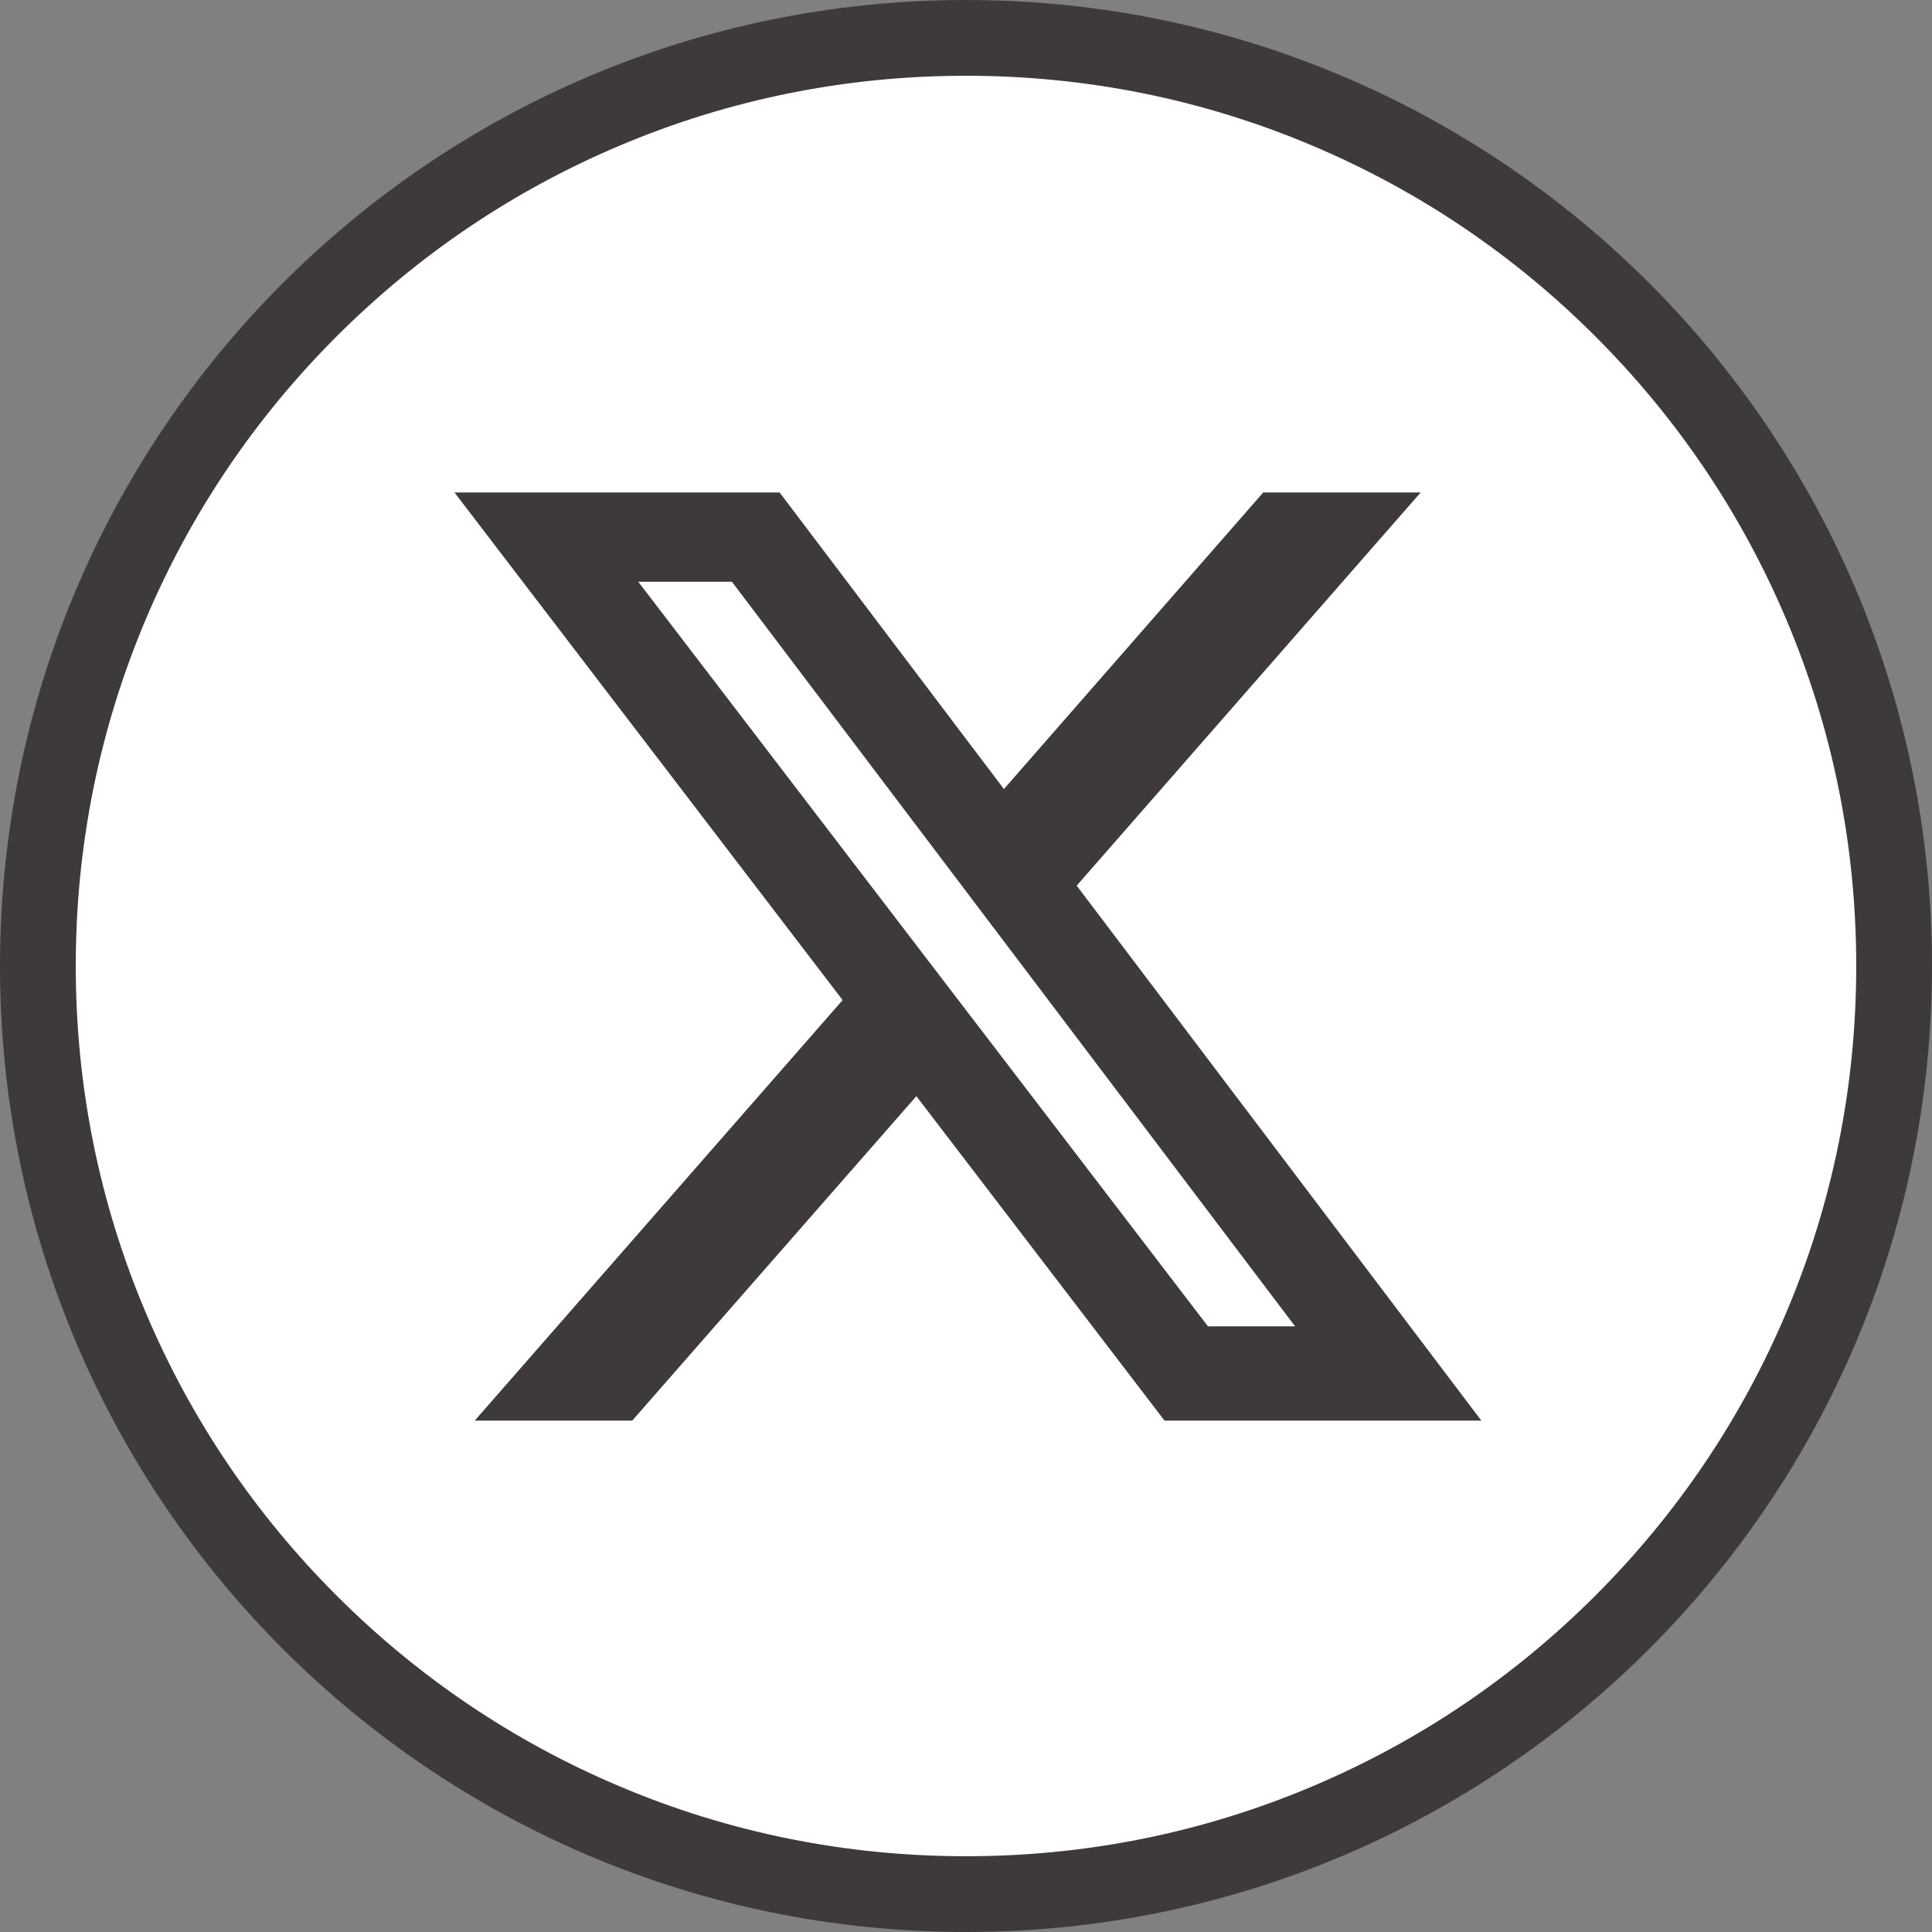
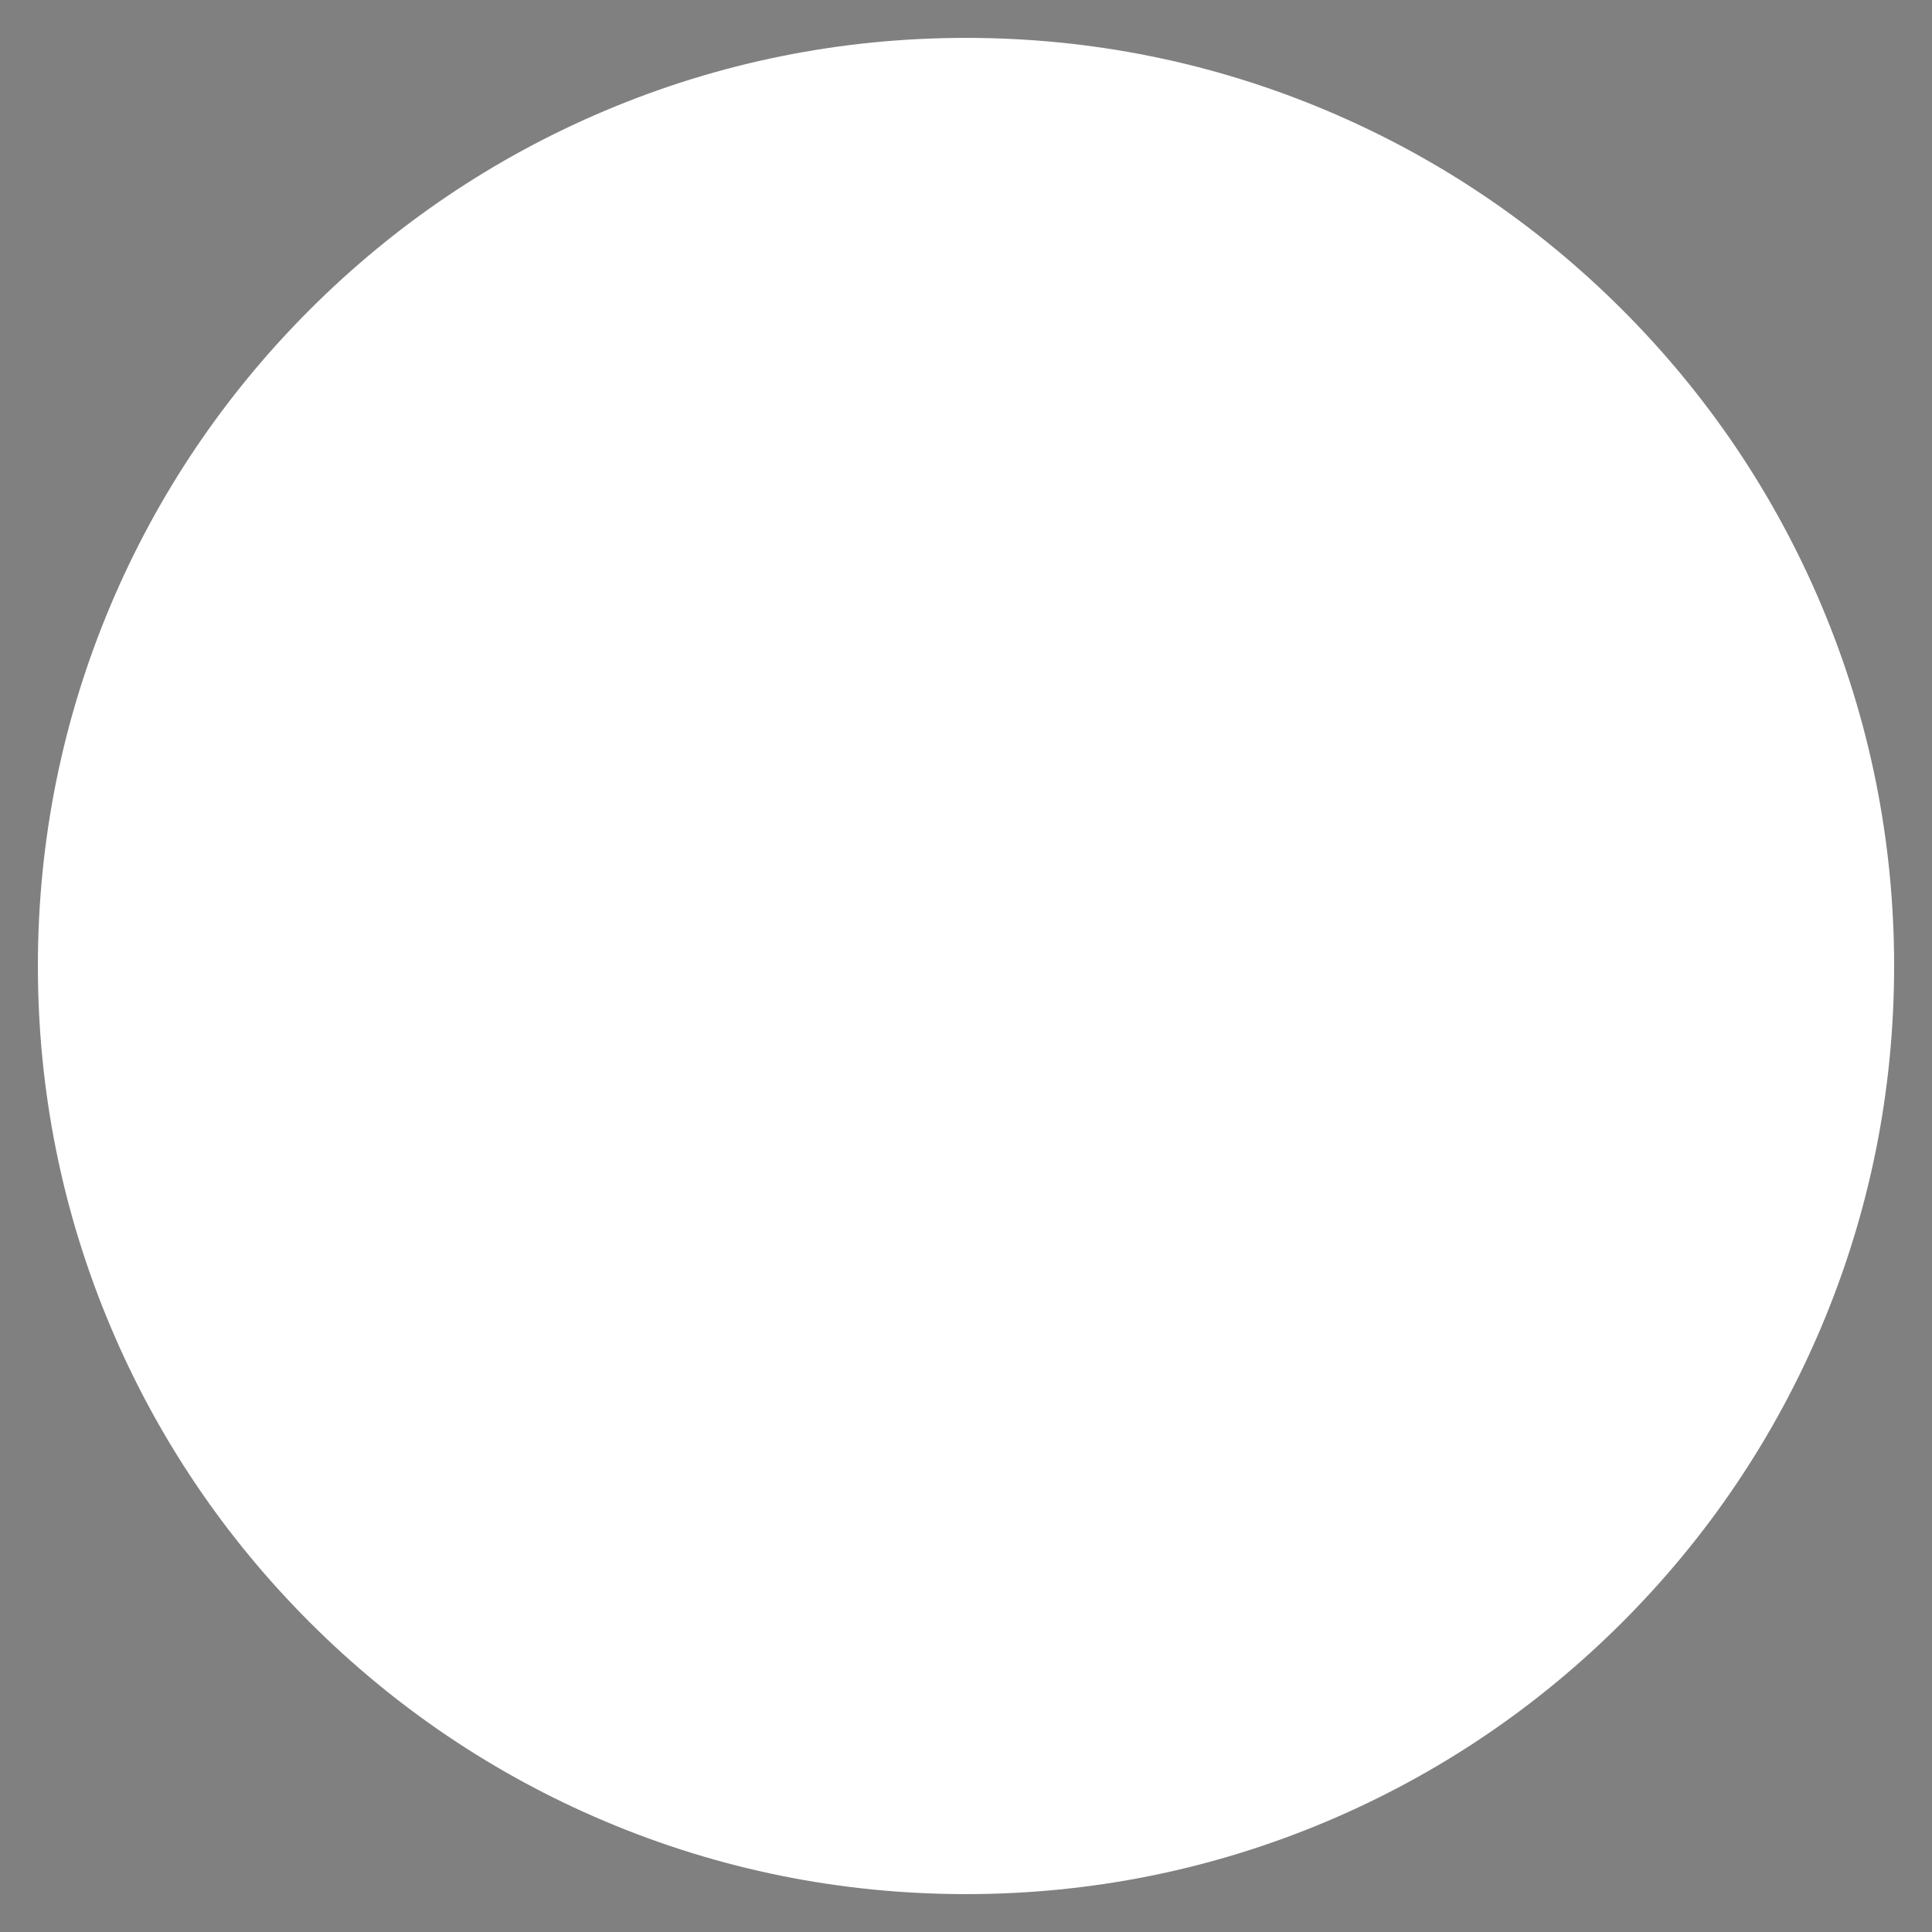
<svg xmlns="http://www.w3.org/2000/svg" width="51" height="51" viewBox="0 0 51 51">
  <rect x="0" y="0" width="51" height="51" fill="#808080" stroke="none" />
  <g id="グループ_568" data-name="グループ 568" transform="translate(-150 -11305)">
    <g id="パス_251" data-name="パス 251" transform="translate(150 11305)" fill="#fff">
      <path d="M 25.5 50 C 22.192 50 18.984 49.352 15.964 48.075 C 13.046 46.841 10.426 45.074 8.176 42.824 C 5.926 40.574 4.159 37.954 2.925 35.036 C 1.648 32.016 1 28.808 1 25.5 C 1 22.192 1.648 18.984 2.925 15.964 C 4.159 13.046 5.926 10.426 8.176 8.176 C 10.426 5.926 13.046 4.159 15.964 2.925 C 18.984 1.648 22.192 1 25.5 1 C 28.808 1 32.016 1.648 35.036 2.925 C 37.954 4.159 40.574 5.926 42.824 8.176 C 45.074 10.426 46.841 13.046 48.075 15.964 C 49.352 18.984 50 22.192 50 25.5 C 50 28.808 49.352 32.016 48.075 35.036 C 46.841 37.954 45.074 40.574 42.824 42.824 C 40.574 45.074 37.954 46.841 35.036 48.075 C 32.016 49.352 28.808 50 25.5 50 Z" stroke="none" />
-       <path d="M 25.5 2 C 22.327 2 19.249 2.621 16.353 3.846 C 13.555 5.029 11.042 6.724 8.883 8.883 C 6.724 11.042 5.029 13.555 3.846 16.353 C 2.621 19.249 2 22.327 2 25.5 C 2 28.673 2.621 31.751 3.846 34.647 C 5.029 37.445 6.724 39.958 8.883 42.117 C 11.042 44.276 13.555 45.971 16.353 47.154 C 19.249 48.379 22.327 49 25.5 49 C 28.673 49 31.751 48.379 34.647 47.154 C 37.445 45.971 39.958 44.276 42.117 42.117 C 44.276 39.958 45.971 37.445 47.154 34.647 C 48.379 31.751 49 28.673 49 25.5 C 49 22.327 48.379 19.249 47.154 16.353 C 45.971 13.555 44.276 11.042 42.117 8.883 C 39.958 6.724 37.445 5.029 34.647 3.846 C 31.751 2.621 28.673 2 25.5 2 M 25.5 0 C 39.583 0 51 11.417 51 25.5 C 51 39.583 39.583 51 25.5 51 C 11.417 51 0 39.583 0 25.5 C 0 11.417 11.417 0 25.5 0 Z" stroke="none" fill="#3e3a39" />
    </g>
-     <path id="パス_169" data-name="パス 169" d="M159.566,148.35h4.156l-9.08,10.379,10.681,14.121H156.96l-6.55-8.564-7.5,8.564h-4.158l9.711-11.1-10.246-13.4H146.8l5.921,7.829Zm-1.459,22.012h2.3l-14.866-19.655h-2.472Z" transform="translate(23.78 11169.65)" fill="#3e3a39" />
  </g>
</svg>